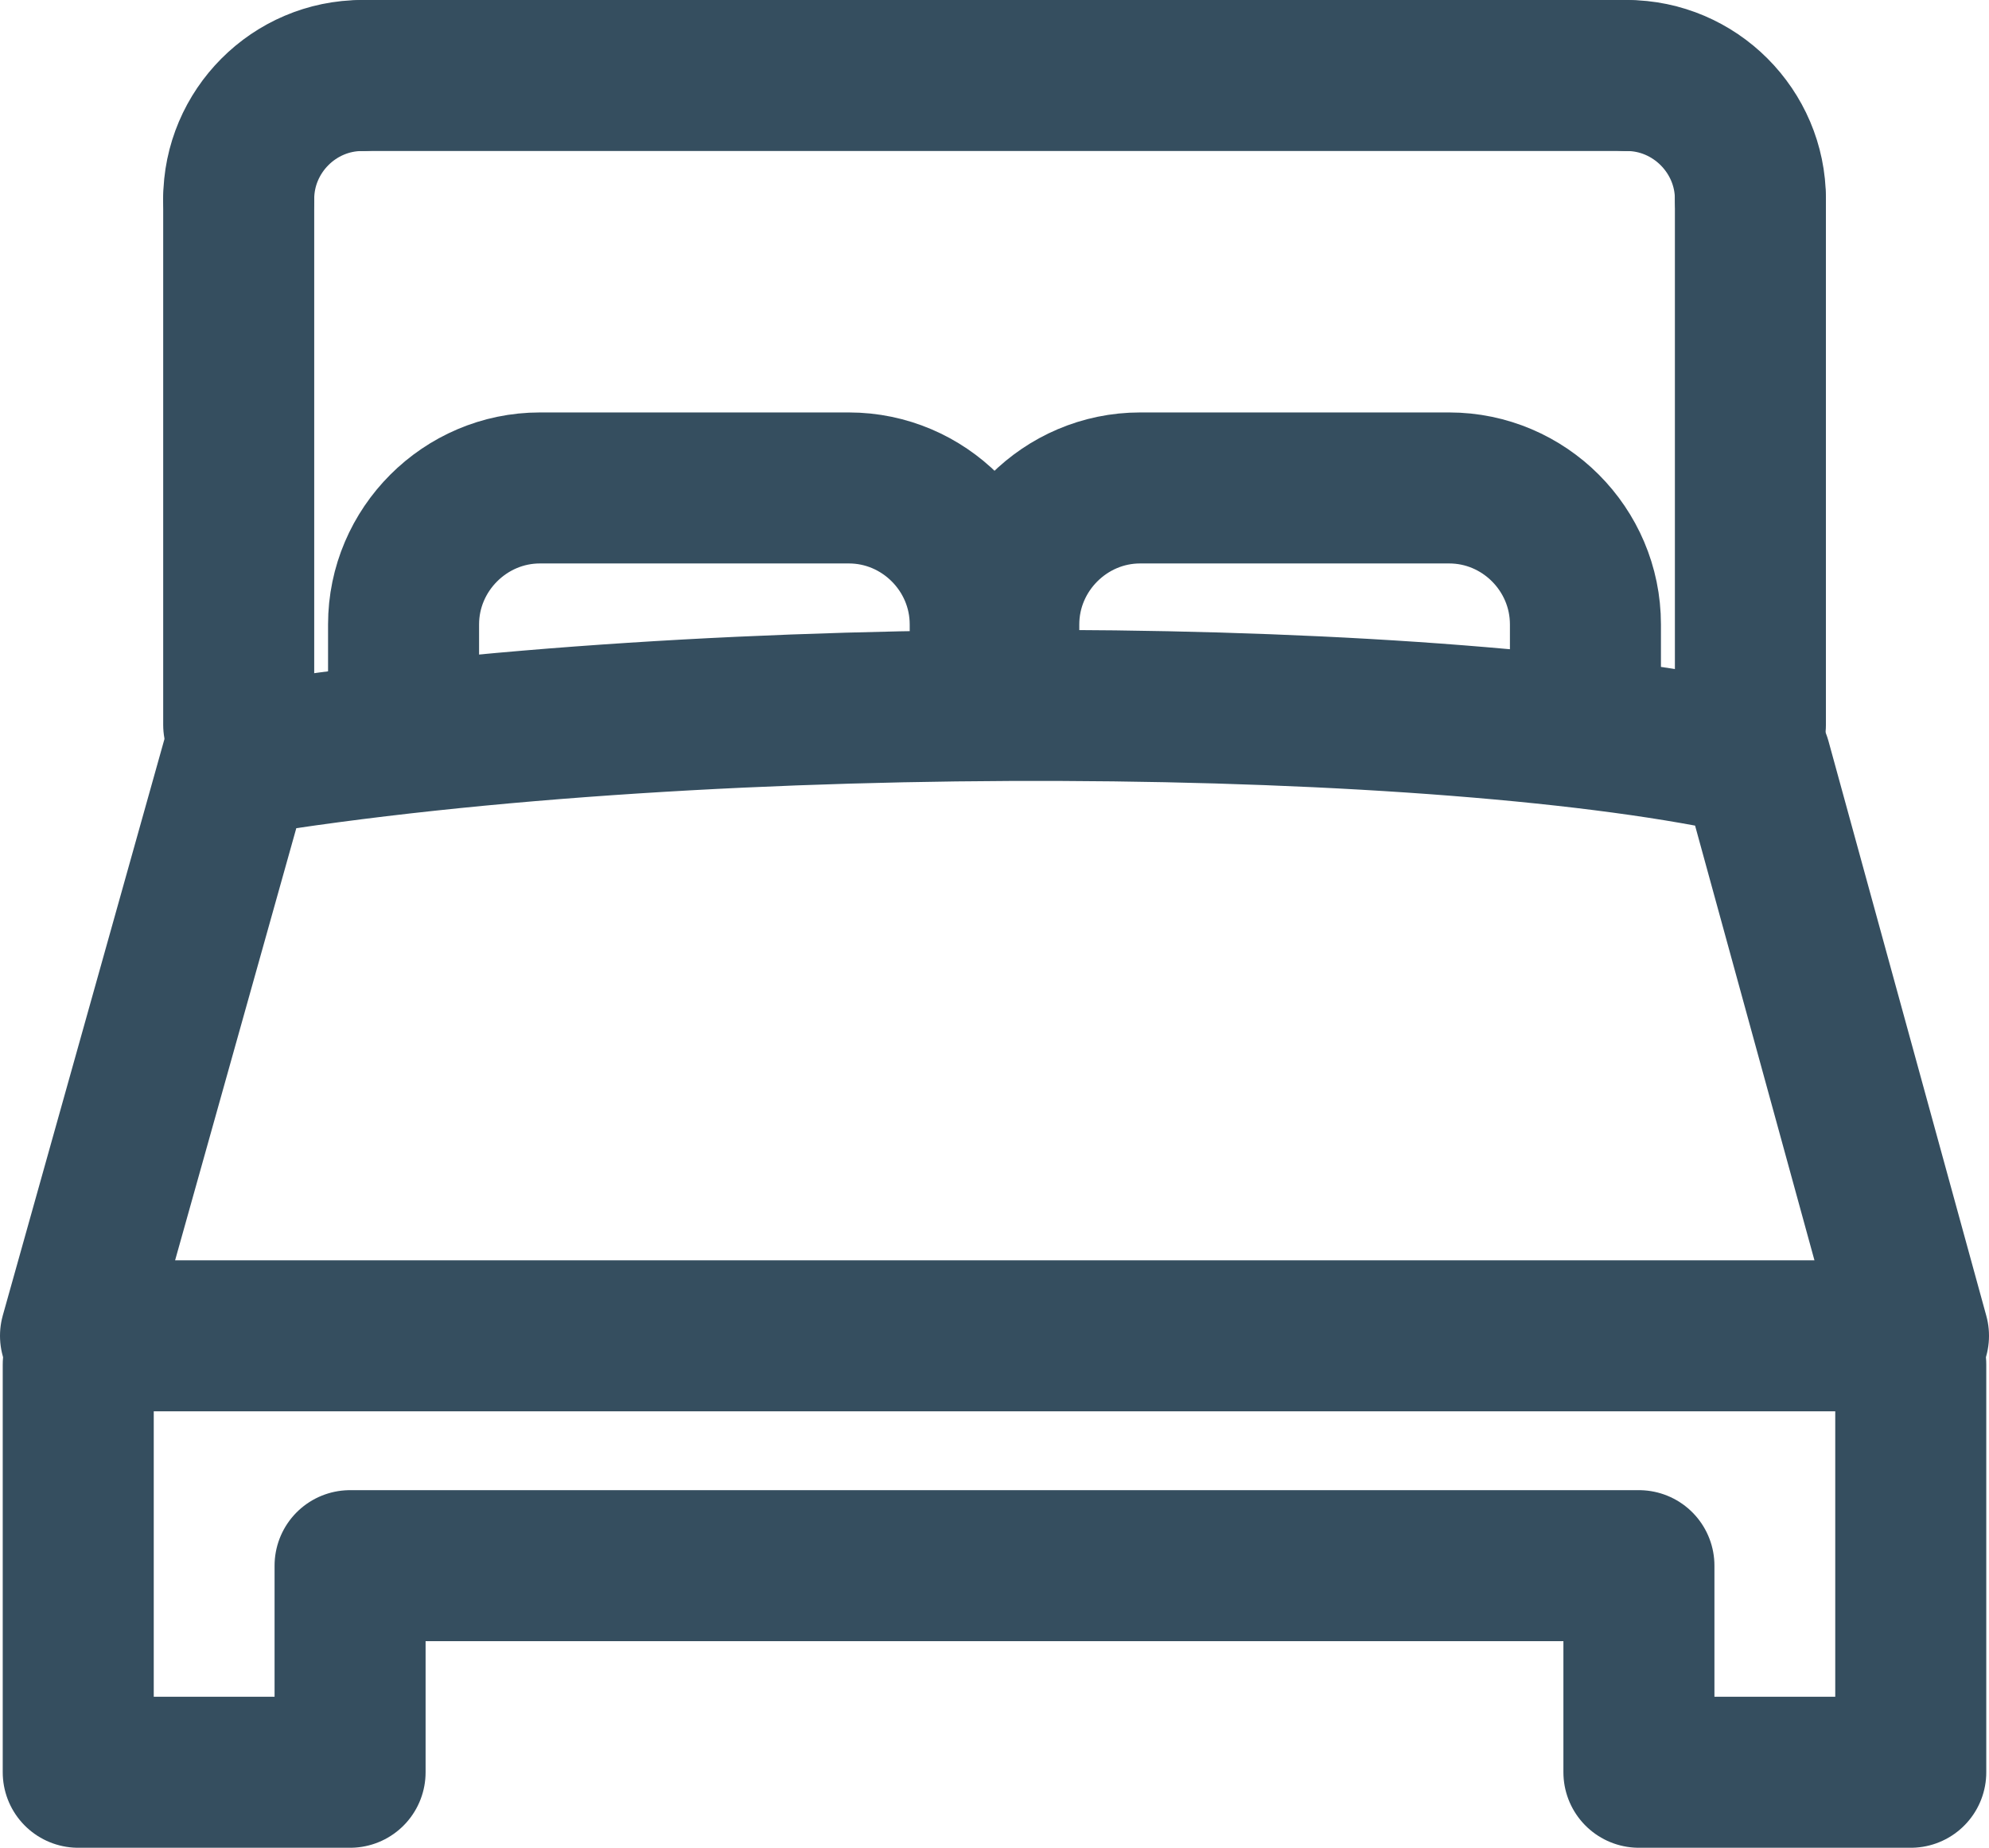
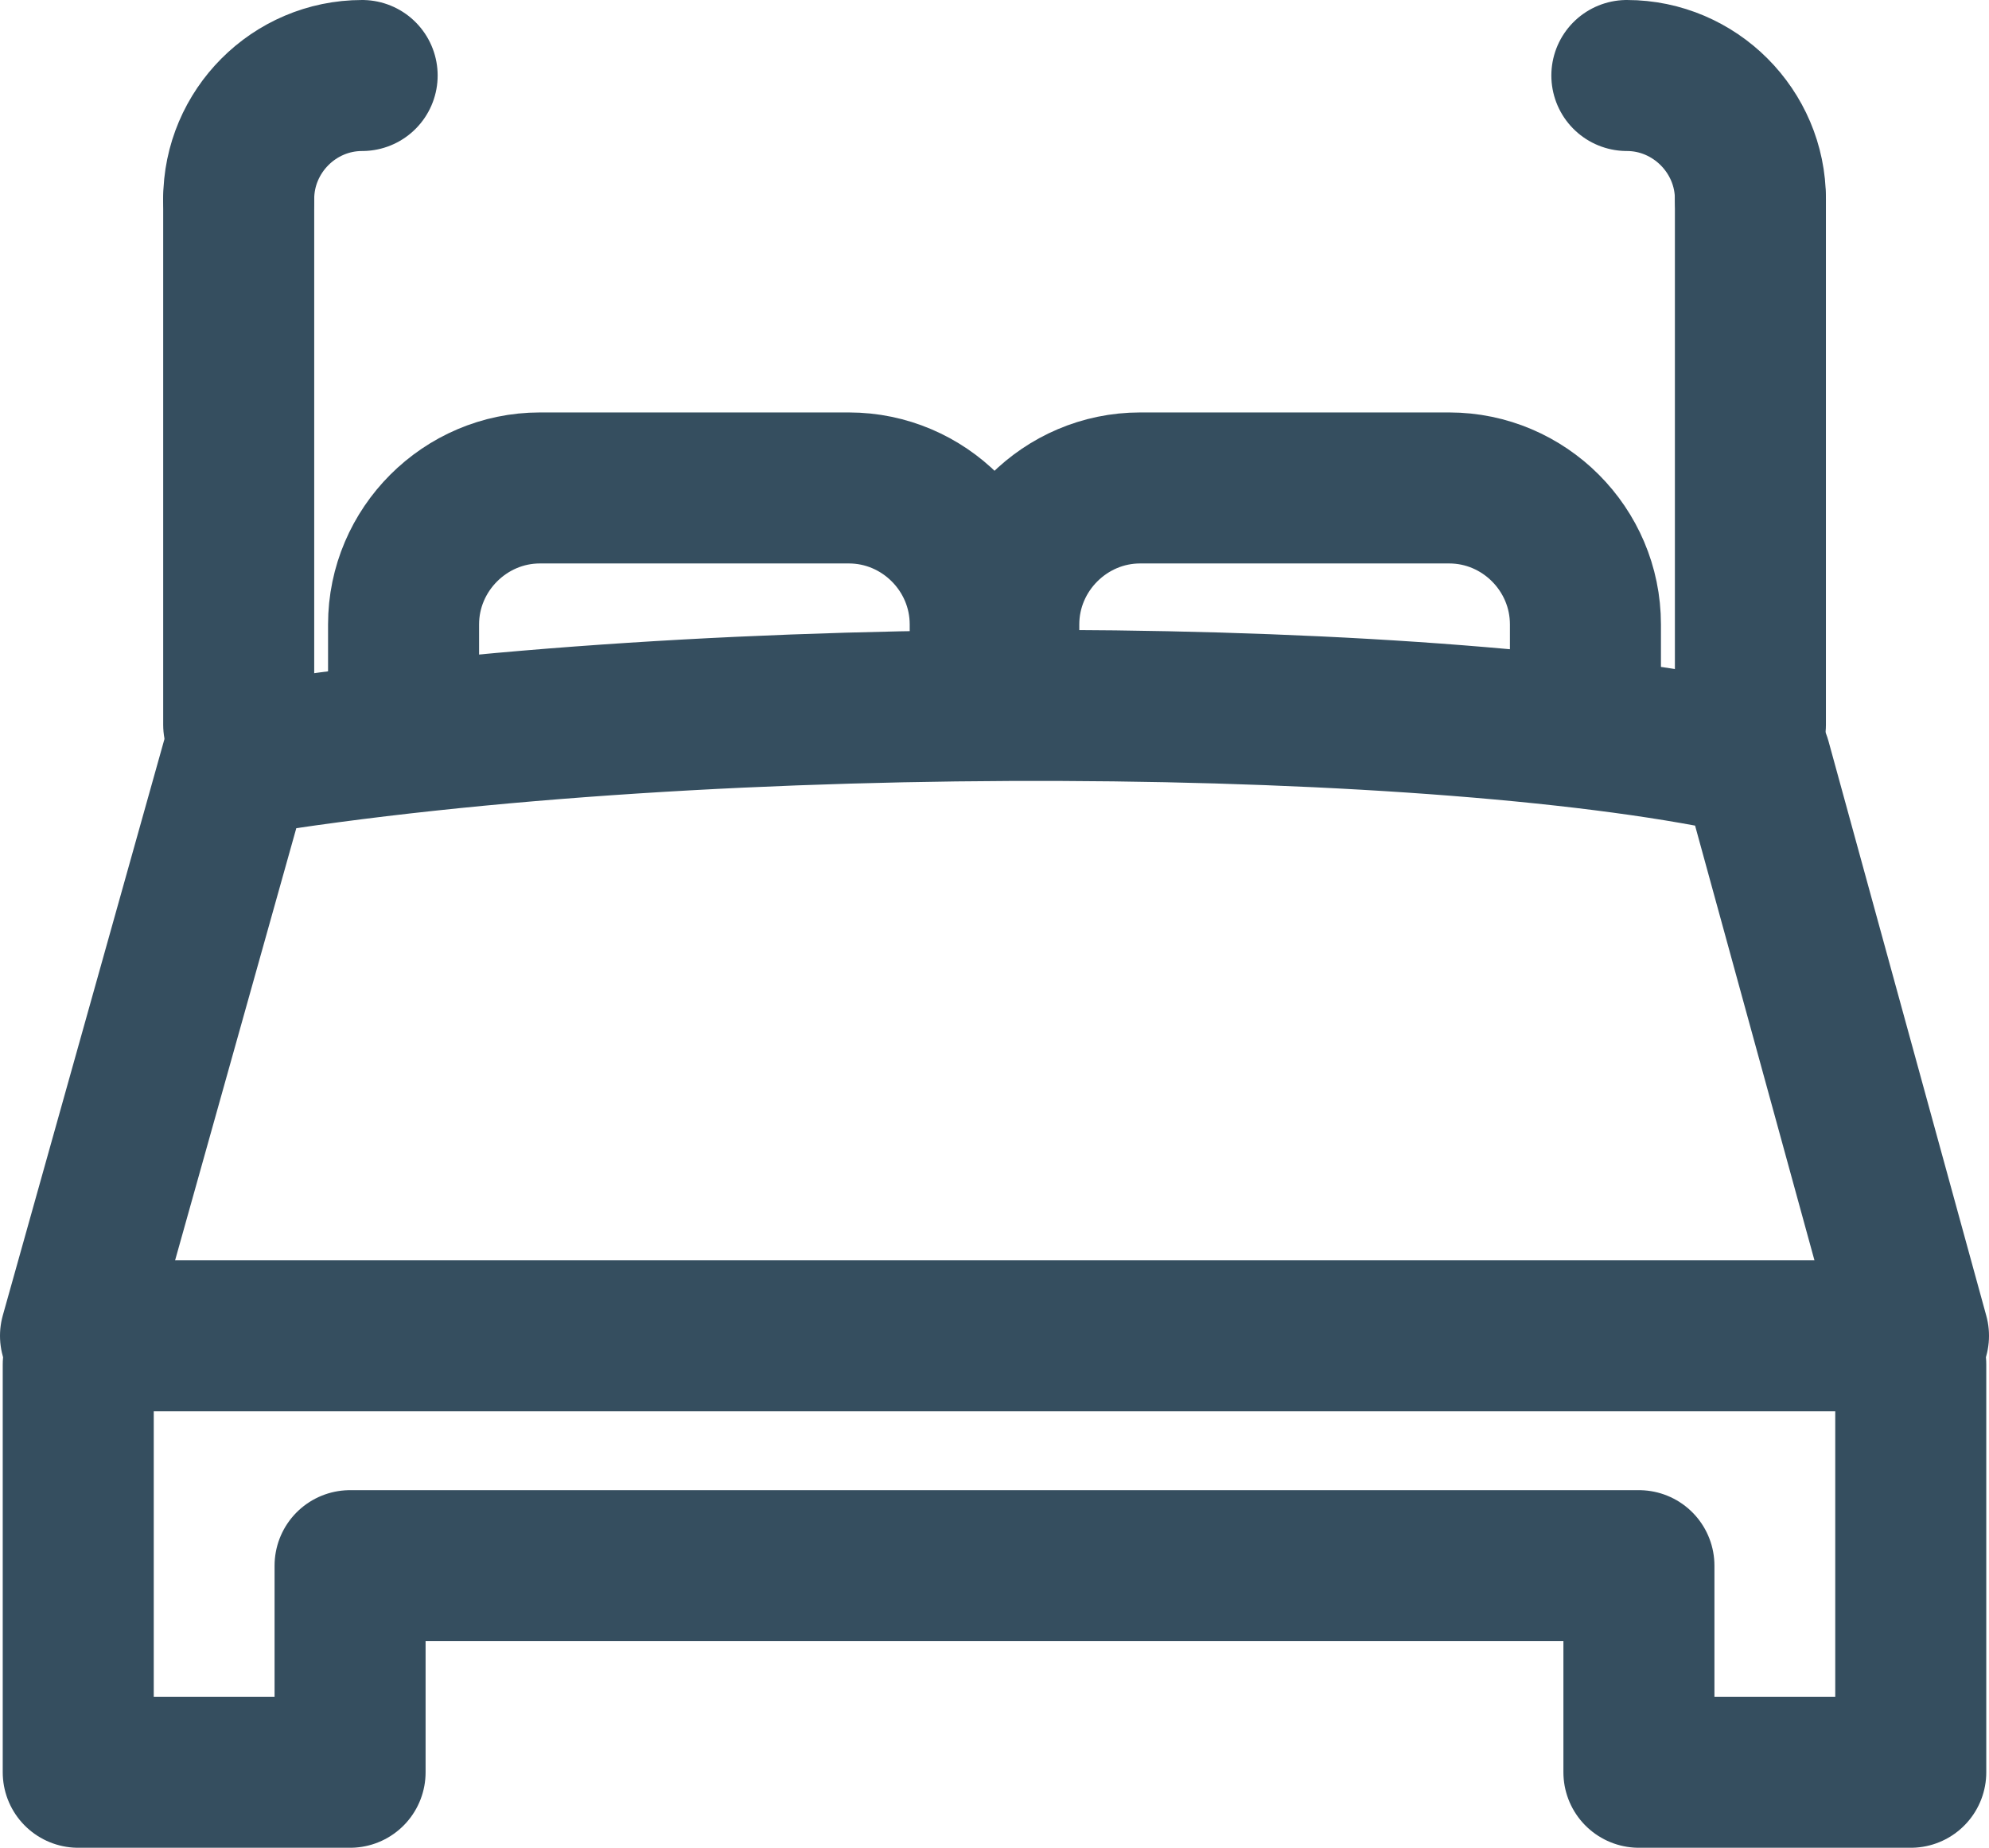
<svg xmlns="http://www.w3.org/2000/svg" version="1.1" id="Layer_1" x="0px" y="0px" width="18.965px" height="17.62px" viewBox="0 0 18.965 17.62" style="enable-background:new 0 0 18.965 17.62;" xml:space="preserve">
  <style type="text/css">

	.st0{fill:none;stroke:#354E5F;stroke-width:1.44;stroke-linecap:round;stroke-linejoin:round;stroke-miterlimit:22.926;}

</style>
  <polyline class="st0" points="18.219,13.012 18.219,16.9 15.627,16.9 15.627,14.93 3.338,14.93 3.338,16.9 0.746,16.9 0.746,13.012   " />
-   <line class="st0" x1="3.453" y1="0.72" x2="15.512" y2="0.72" />
  <path class="st0" d="M15.512,0.72c0.647,0,1.178,0.532,1.178,1.178" />
  <line class="st0" x1="16.69" y1="1.898" x2="16.69" y2="6.911" />
  <path class="st0" d="M15.117,6.712V5.954c0-0.716-0.585-1.301-1.299-1.301h-2.947c-0.714,0-1.3,0.587-1.3,1.301v0.495" />
  <path class="st0" d="M9.394,6.449V5.954c0-0.716-0.586-1.301-1.3-1.301H5.148c-0.714,0-1.3,0.587-1.3,1.301v0.759" />
  <line class="st0" x1="2.276" y1="6.911" x2="2.276" y2="1.898" />
  <path class="st0" d="M2.276,1.898c0-0.647,0.529-1.178,1.177-1.178" />
  <path class="st0" d="M2.257,7.257c4.562-0.748,11.587-0.665,14.483,0l1.505,5.481H0.72L2.257,7.257L2.257,7.257z" />
</svg>